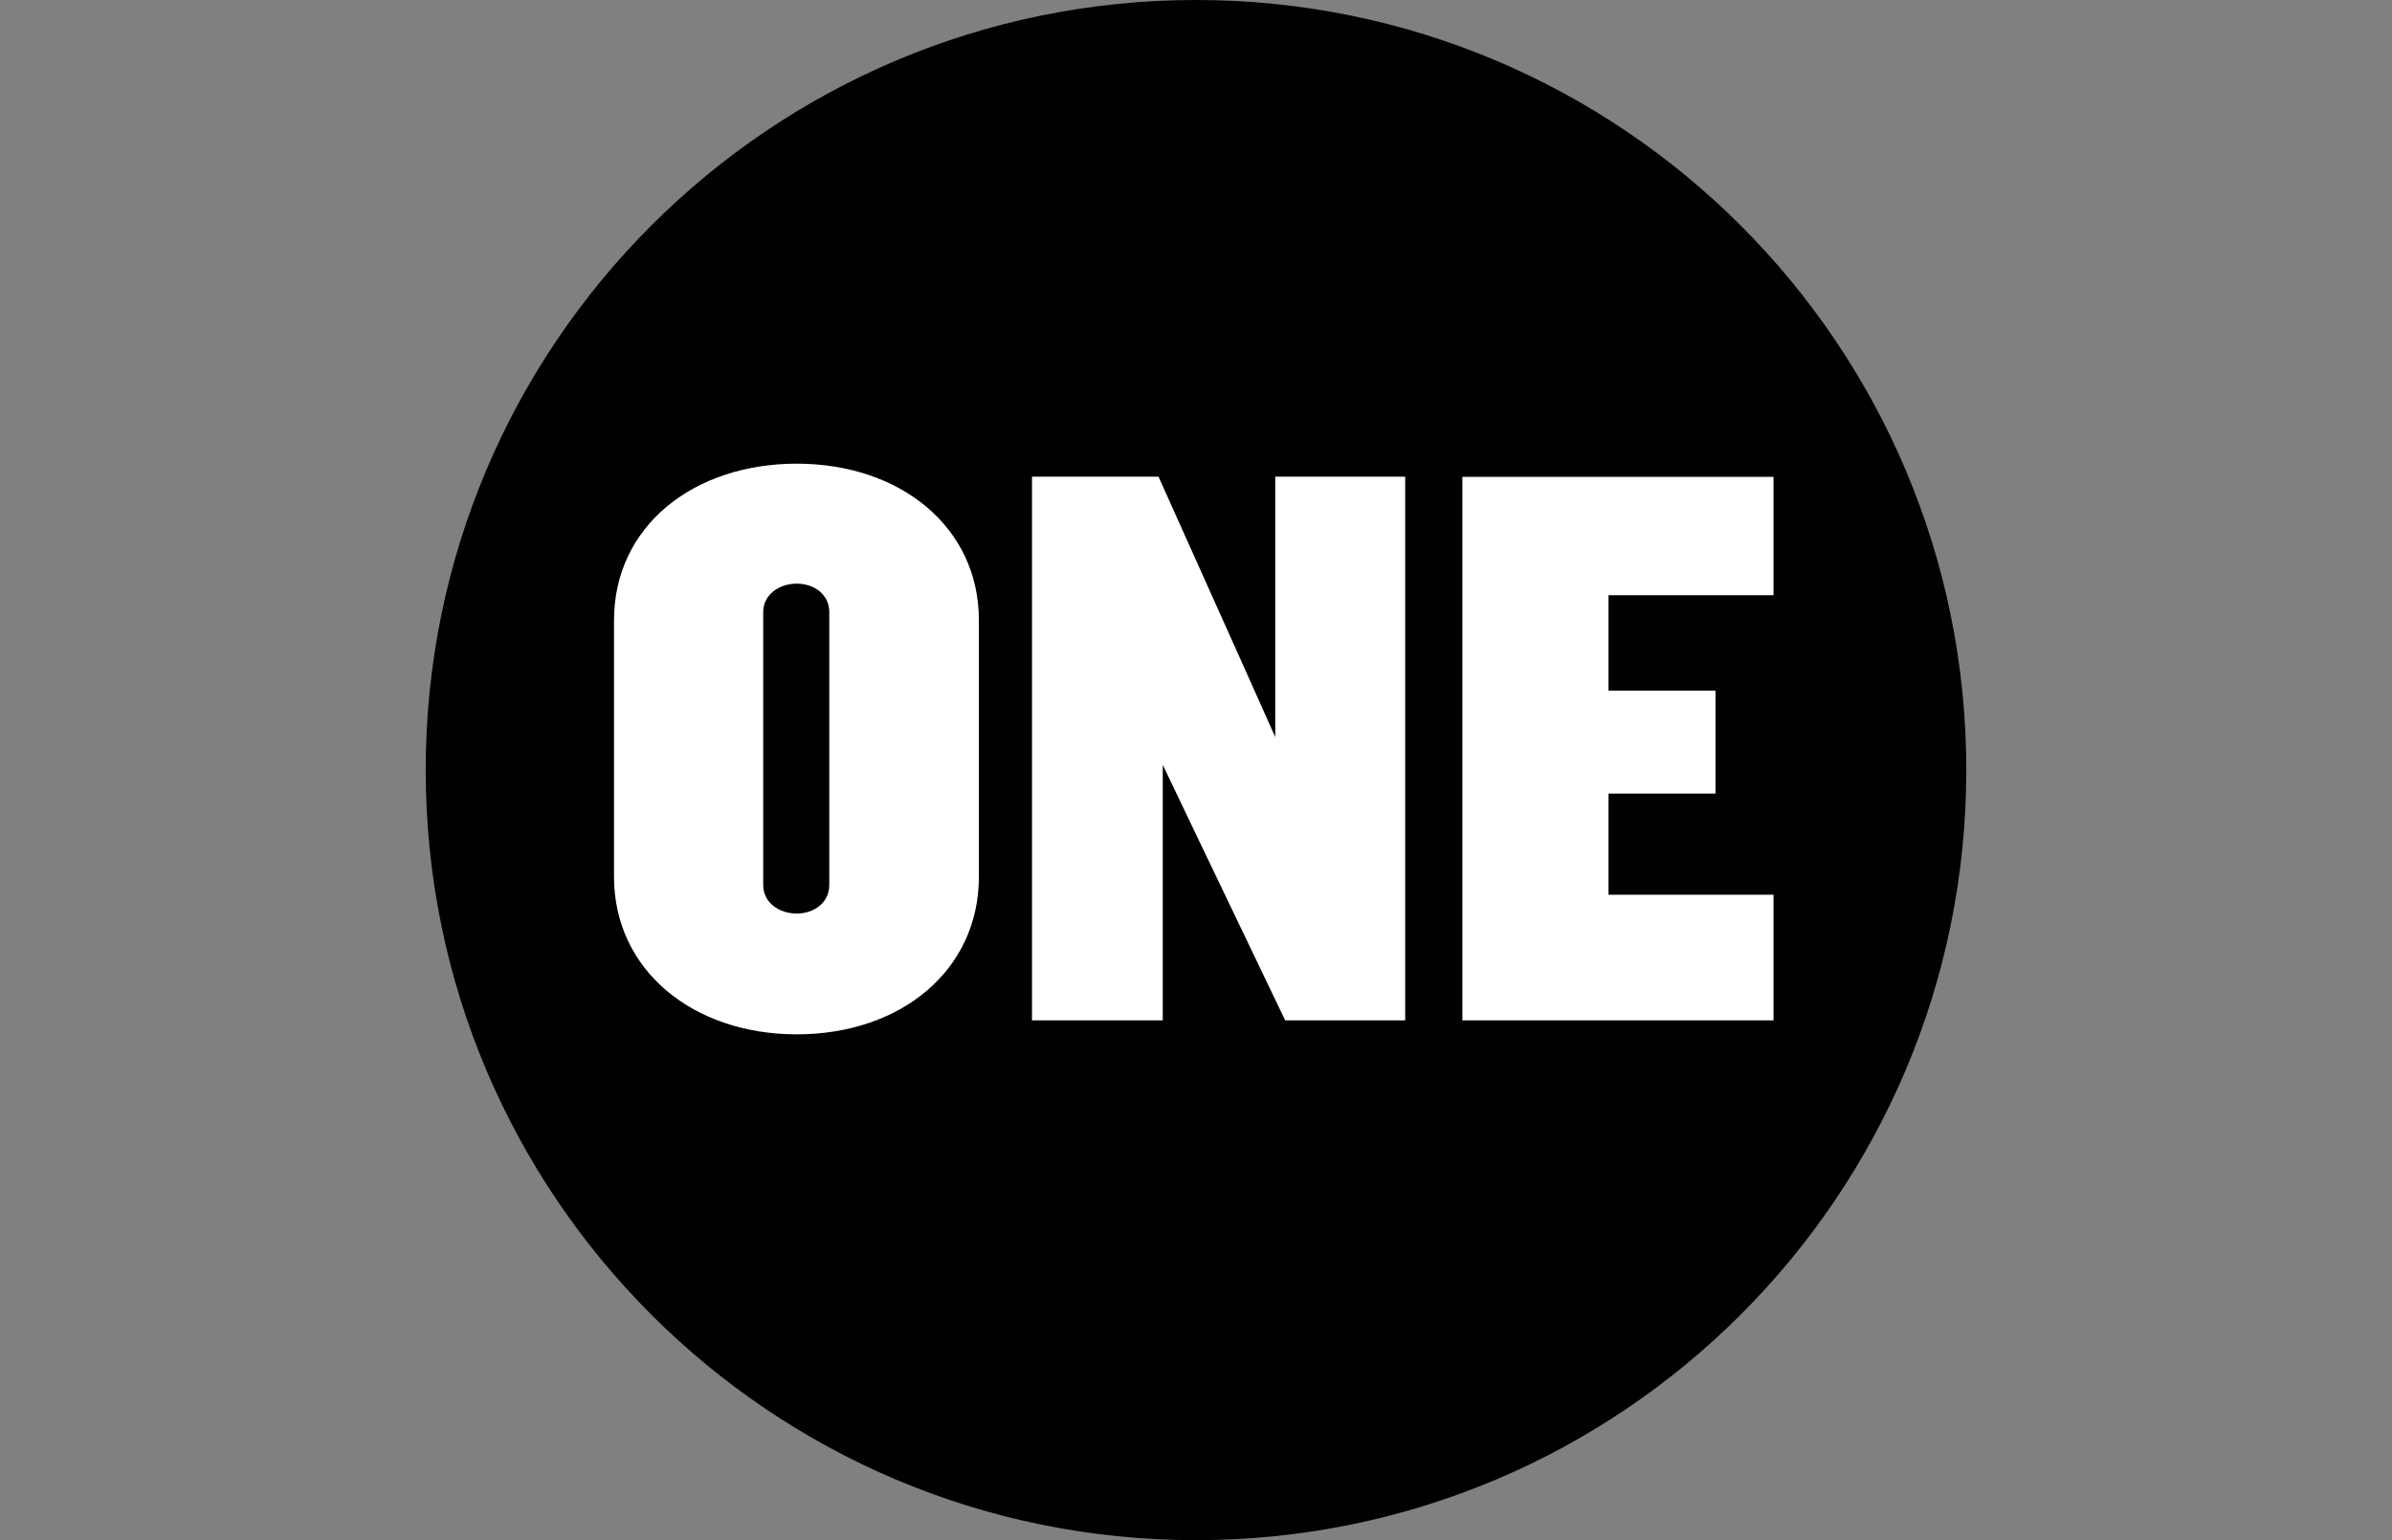
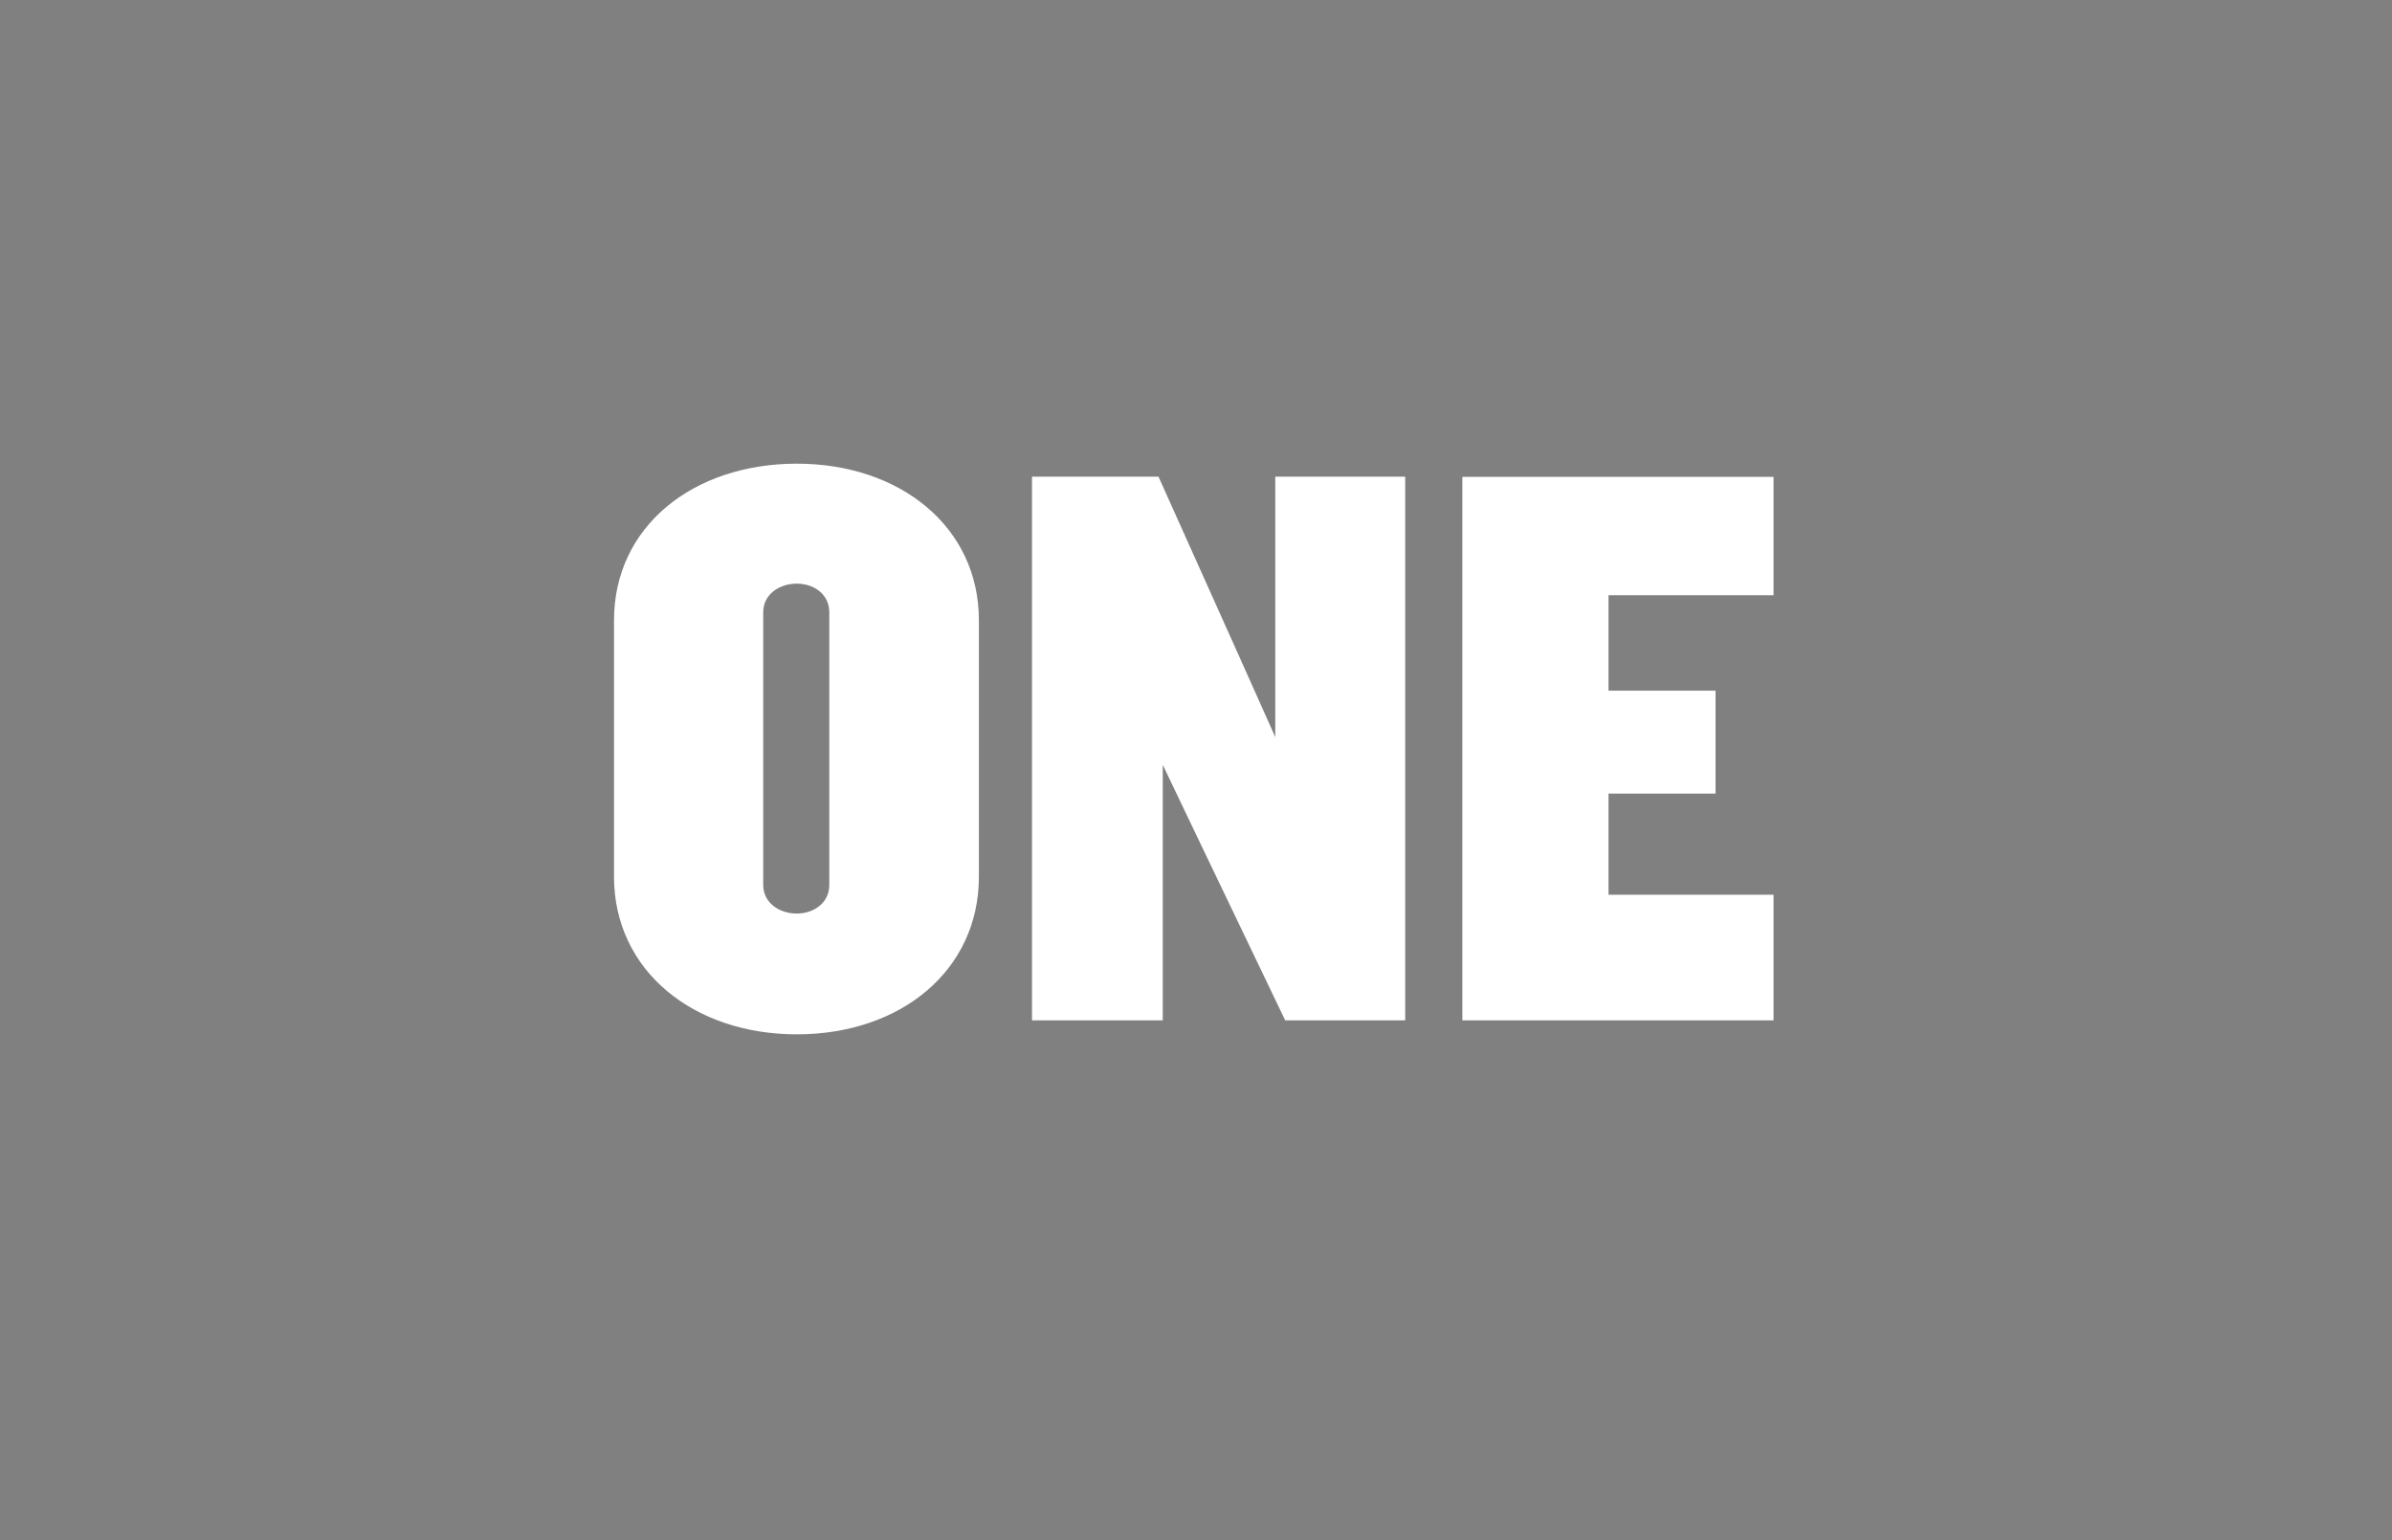
<svg xmlns="http://www.w3.org/2000/svg" id="Layer_1" data-name="Layer 1" viewBox="0 0 118 76">
  <rect x="0" y="0" width="118" height="76" fill="#808080" stroke="none" />
  <defs>
    <style>      .cls-1 {        fill: #010101;      }      .cls-2 {        fill: #fff;      }    </style>
  </defs>
-   <path class="cls-1" d="M97,38c0,20.99-17.01,38-38,38S21,58.99,21,38c0-20.99,17.01-38,38-38,20.99,0,38,17.01,38,38" />
  <path class="cls-2" d="M39.31,22.88c-5.12,0-9.02,3.1-9.02,7.73v12.65c0,4.63,3.91,7.78,9.02,7.78s8.98-3.14,8.98-7.78v-12.65c0-4.63-3.91-7.73-8.98-7.73ZM50.91,23.52v26.83h6.45v-12.61l1.85,3.87,4.19,8.74h5.92v-26.83h-6.41v12.85l-1.73-3.87-4.03-8.98h-6.24ZM72.14,23.52v26.83h15.35v-6.2h-8.14v-4.99h5.28v-5.08h-5.28v-4.71h8.14v-5.84h-15.35ZM39.3,28.8c.85,0,1.61.52,1.61,1.41v13.46c0,.89-.77,1.41-1.61,1.41s-1.65-.52-1.65-1.41v-13.46c0-.89.81-1.41,1.65-1.41Z" />
</svg>